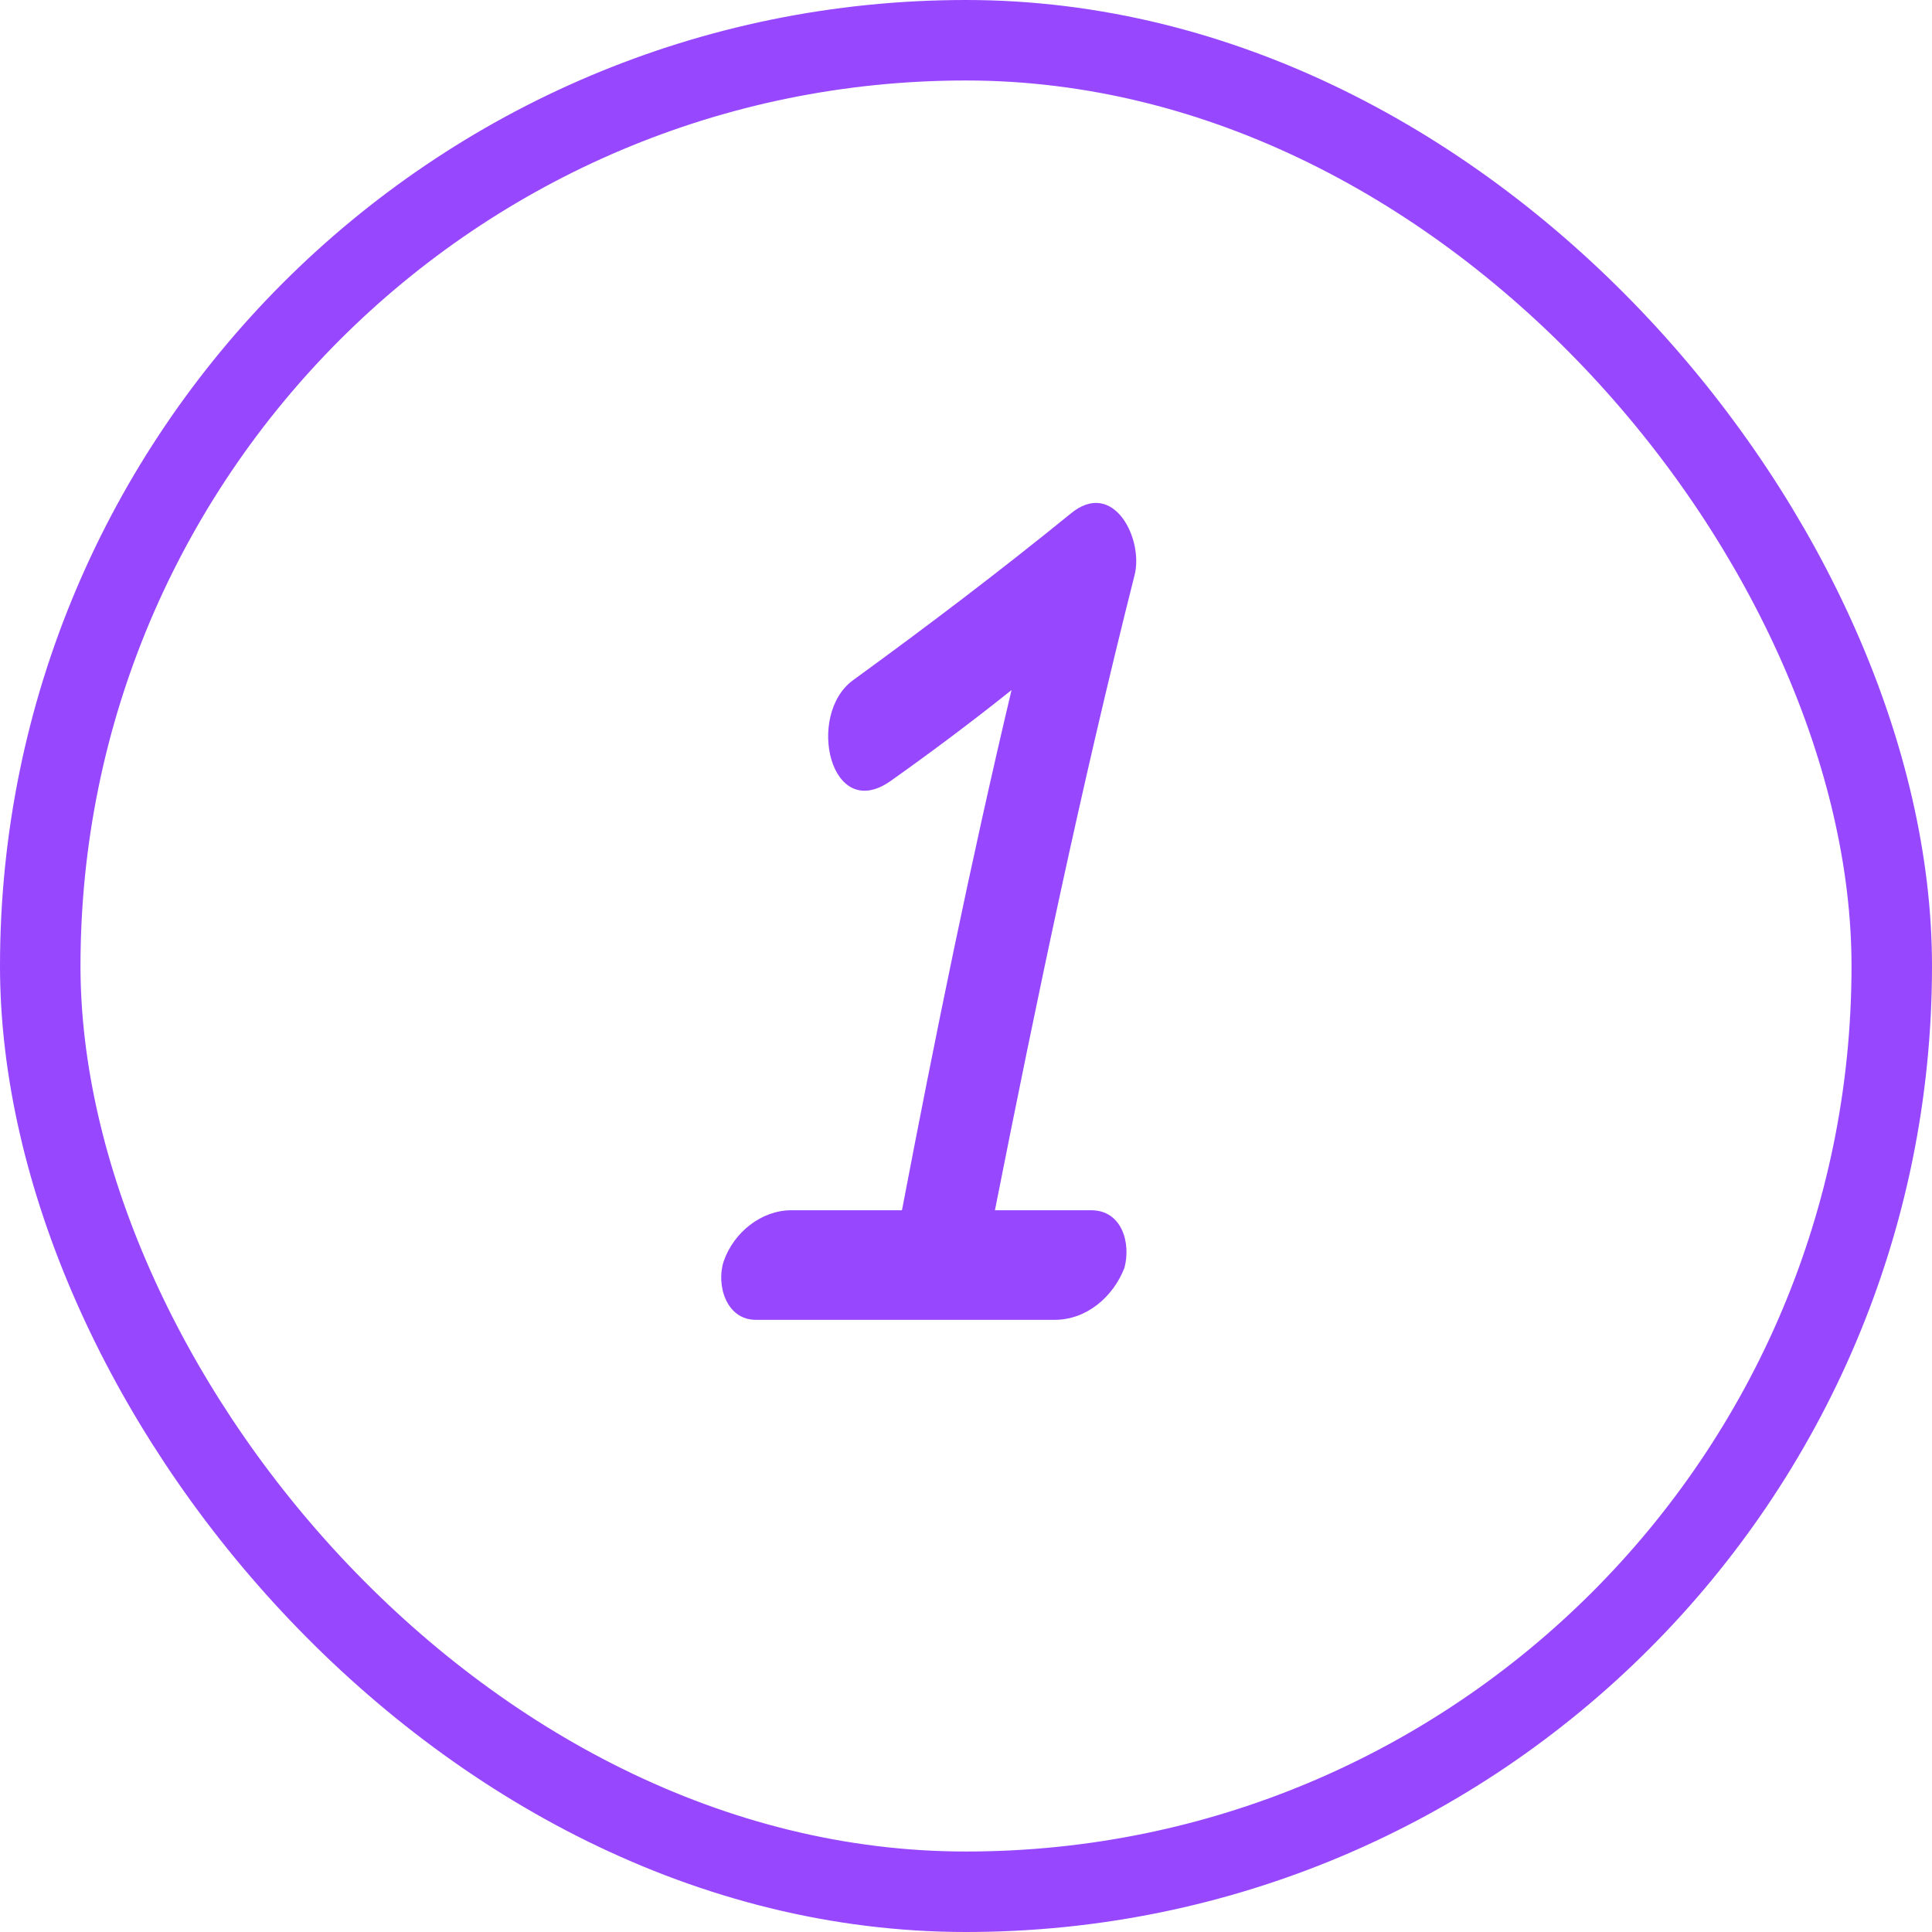
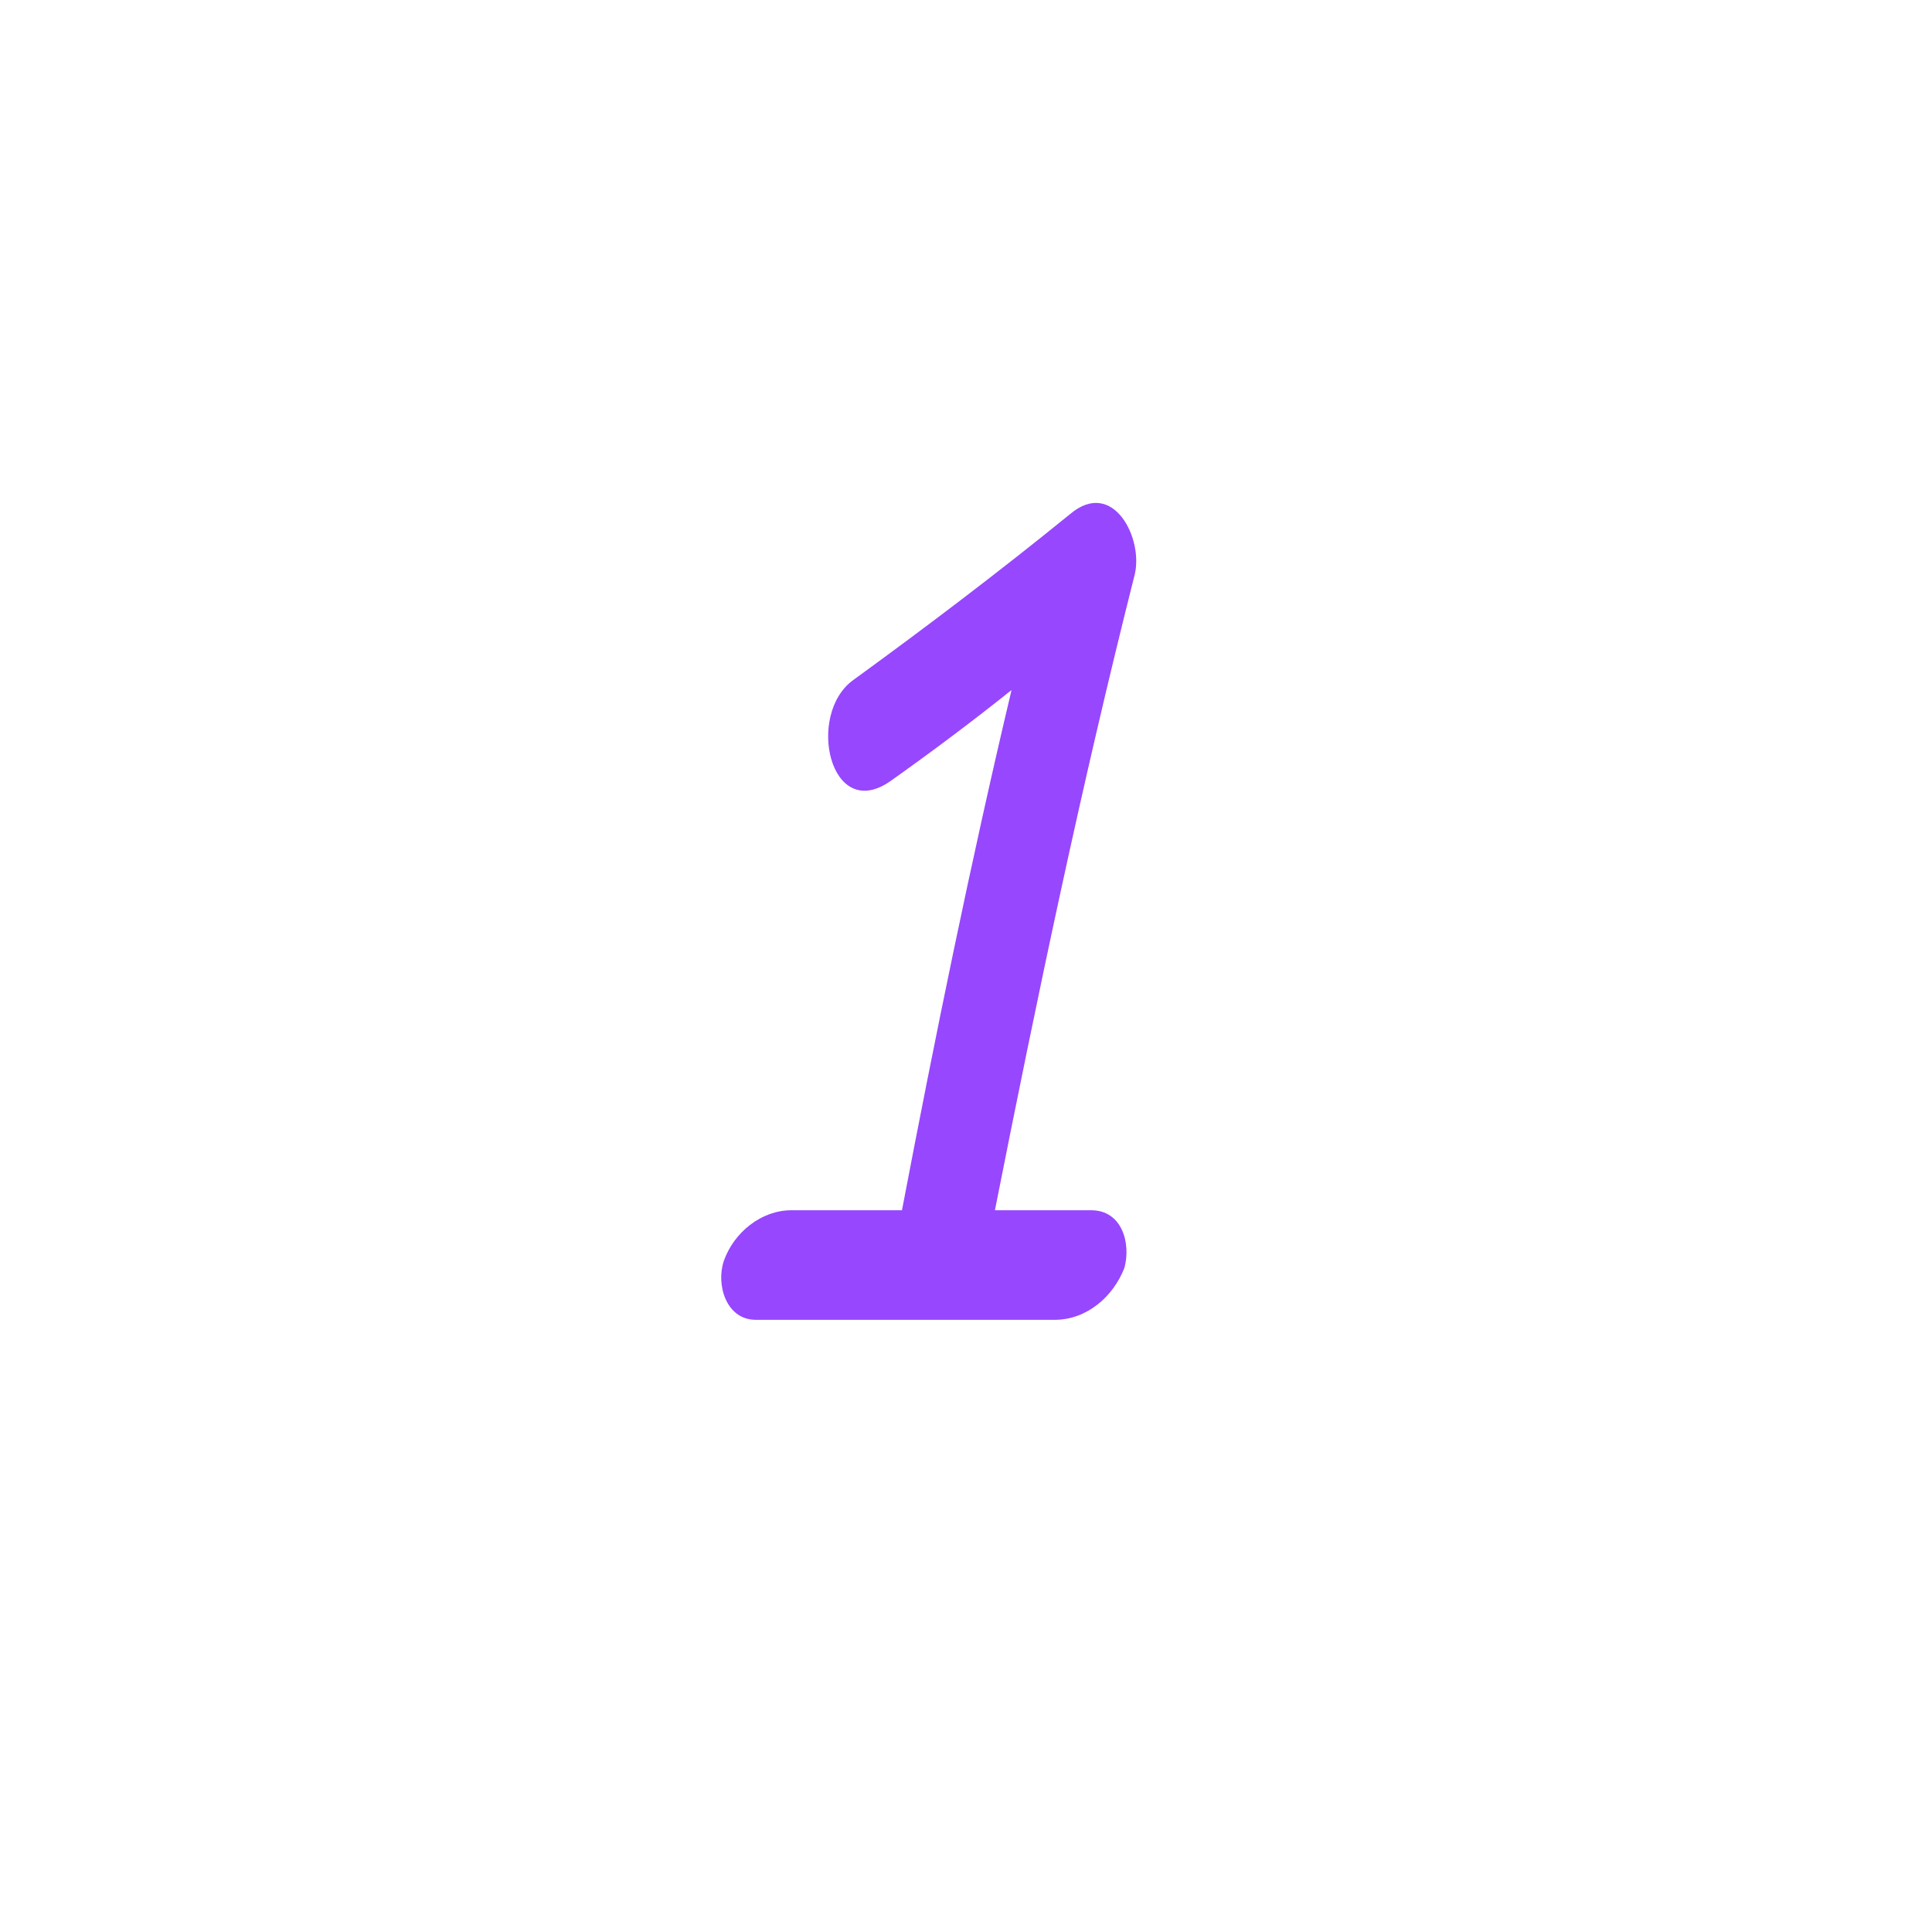
<svg xmlns="http://www.w3.org/2000/svg" width="35" height="35" viewBox="0 0 35 35" fill="none">
-   <rect x="0.729" y="0.729" width="33.542" height="33.542" rx="16.771" stroke="#9747FE" stroke-width="1.458" />
  <path d="M19.387 9.312C20.169 8.651 20.731 9.774 20.55 10.435C19.588 14.245 18.786 18.075 18.024 21.925C18.605 21.925 19.187 21.925 19.768 21.925C20.33 21.925 20.49 22.527 20.37 22.968C20.169 23.489 19.688 23.91 19.107 23.91C17.302 23.91 15.497 23.91 13.693 23.91C13.151 23.91 12.971 23.269 13.111 22.848C13.292 22.326 13.793 21.925 14.334 21.925C14.996 21.925 15.678 21.925 16.34 21.925C16.941 18.777 17.583 15.629 18.325 12.501C17.623 13.062 16.901 13.604 16.139 14.145C15.036 14.927 14.595 12.942 15.457 12.32C16.781 11.358 18.104 10.355 19.387 9.312Z" fill="#9747FE" />
</svg>